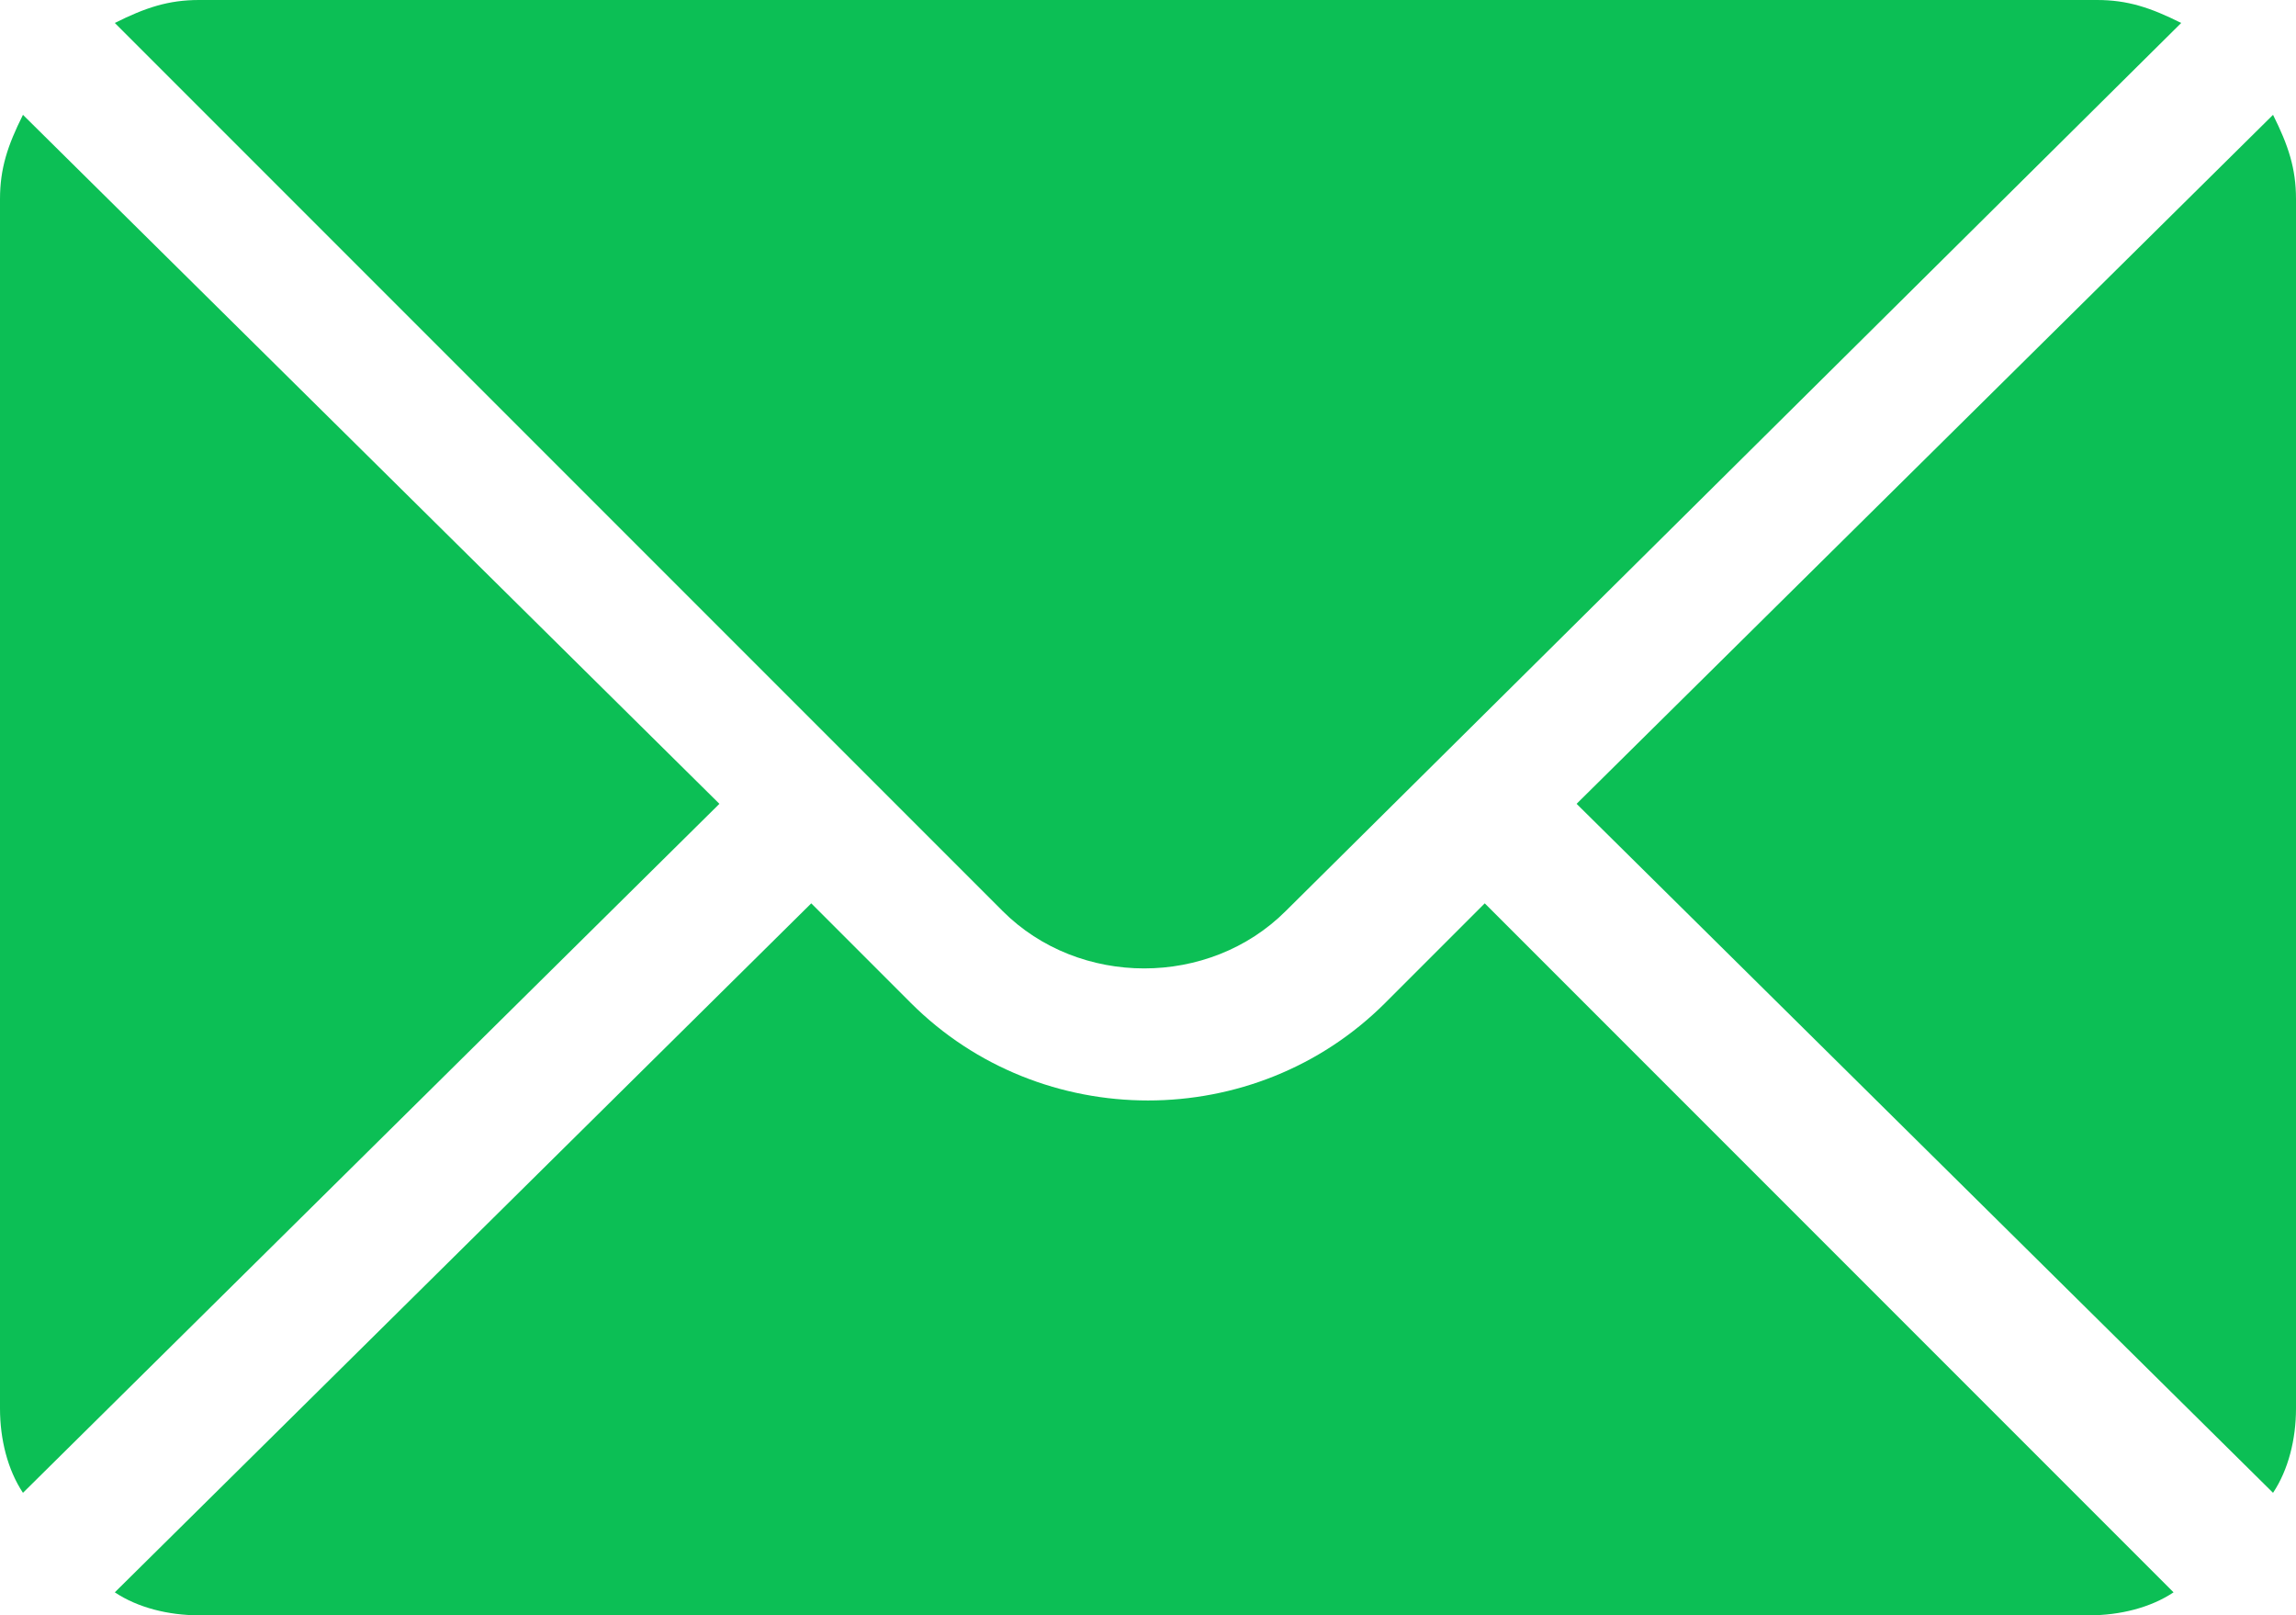
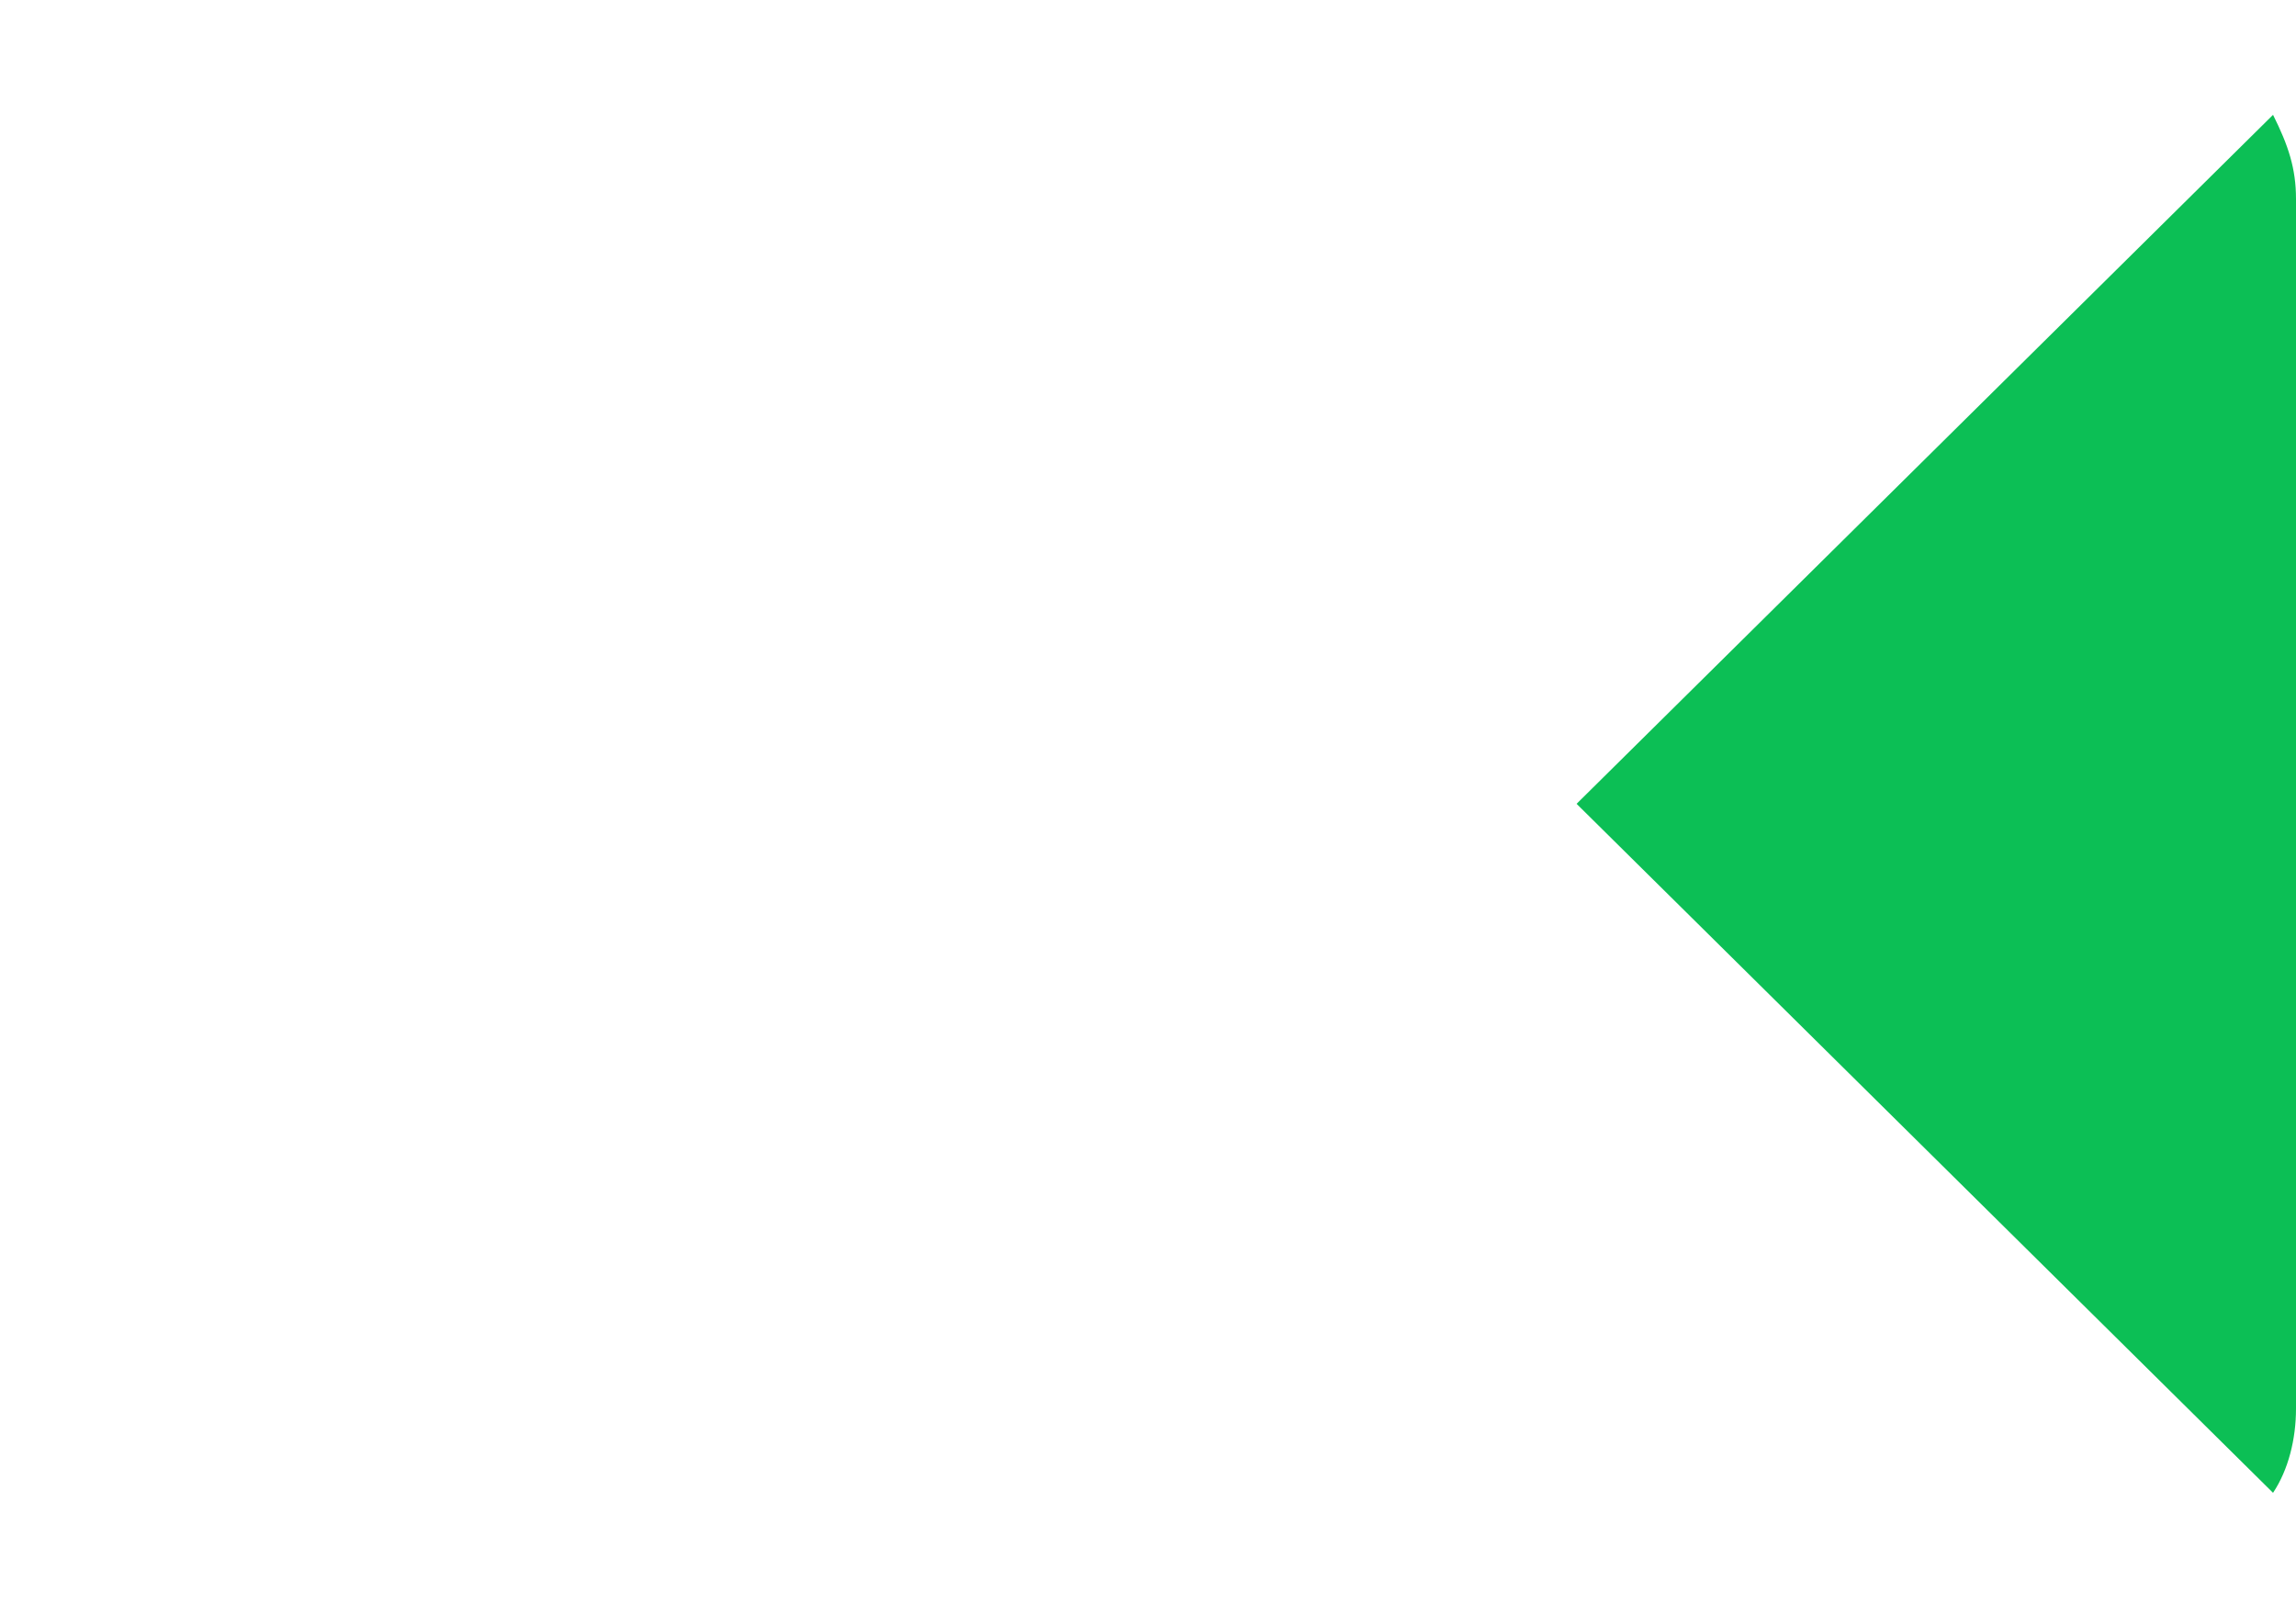
<svg xmlns="http://www.w3.org/2000/svg" version="1.1" id="Capa_1" x="0px" y="0px" viewBox="0 0 30 21.1" style="enable-background:new 0 0 30 21.1;" xml:space="preserve">
  <style type="text/css">
	.st0{fill:#0CBF55;}
</style>
  <g>
    <g>
      <path class="st0" d="M29.7,1.5l-9.1,9l9.1,9c0.2-0.3,0.3-0.7,0.3-1.1V2.6C30,2.2,29.9,1.9,29.7,1.5z" />
    </g>
  </g>
  <g>
    <g>
-       <path class="st0" d="M27.4,0H2.6C2.2,0,1.9,0.1,1.5,0.3l11.6,11.6c1,1,2.7,1,3.7,0L28.5,0.3C28.1,0.1,27.8,0,27.4,0z" />
-     </g>
+       </g>
  </g>
  <g>
    <g>
-       <path class="st0" d="M0.3,1.5C0.1,1.9,0,2.2,0,2.6v15.8c0,0.4,0.1,0.8,0.3,1.1l9.1-9L0.3,1.5z" />
-     </g>
+       </g>
  </g>
  <g>
    <g>
-       <path class="st0" d="M19.4,11.8l-1.3,1.3c-1.7,1.7-4.5,1.7-6.2,0l-1.3-1.3l-9.1,9c0.3,0.2,0.7,0.3,1.1,0.3h24.7    c0.4,0,0.8-0.1,1.1-0.3L19.4,11.8z" />
-     </g>
+       </g>
  </g>
</svg>